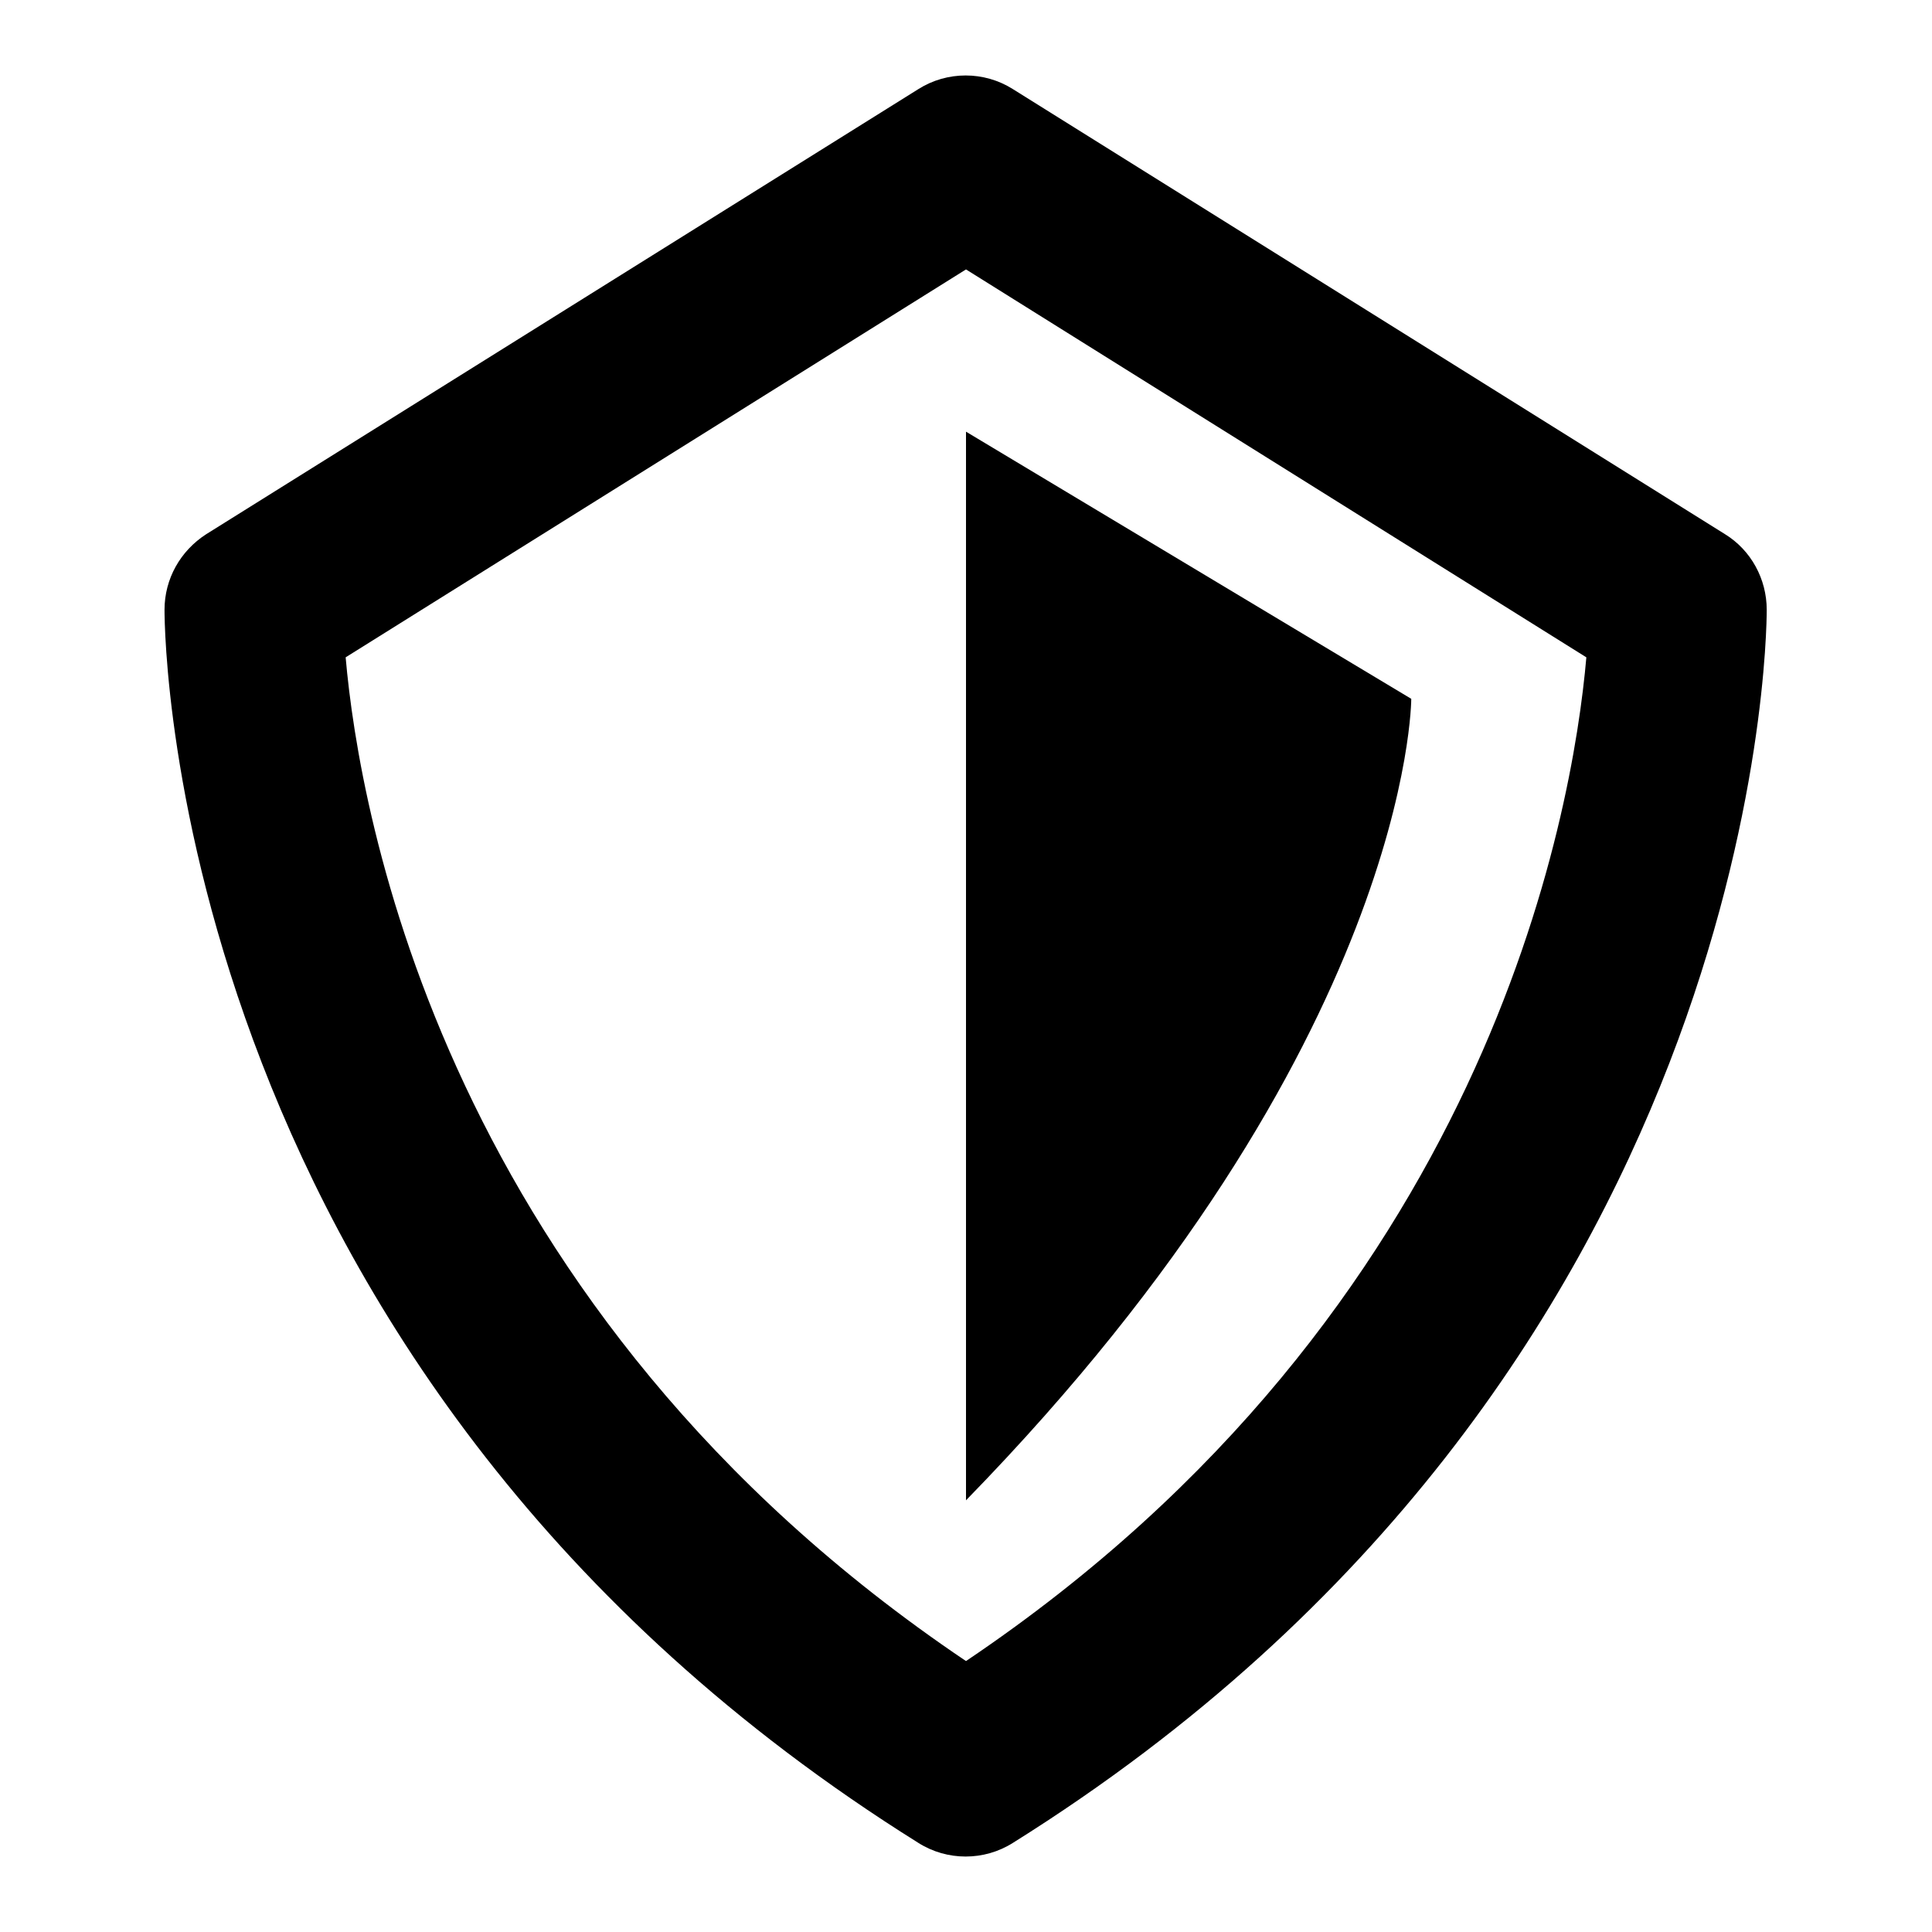
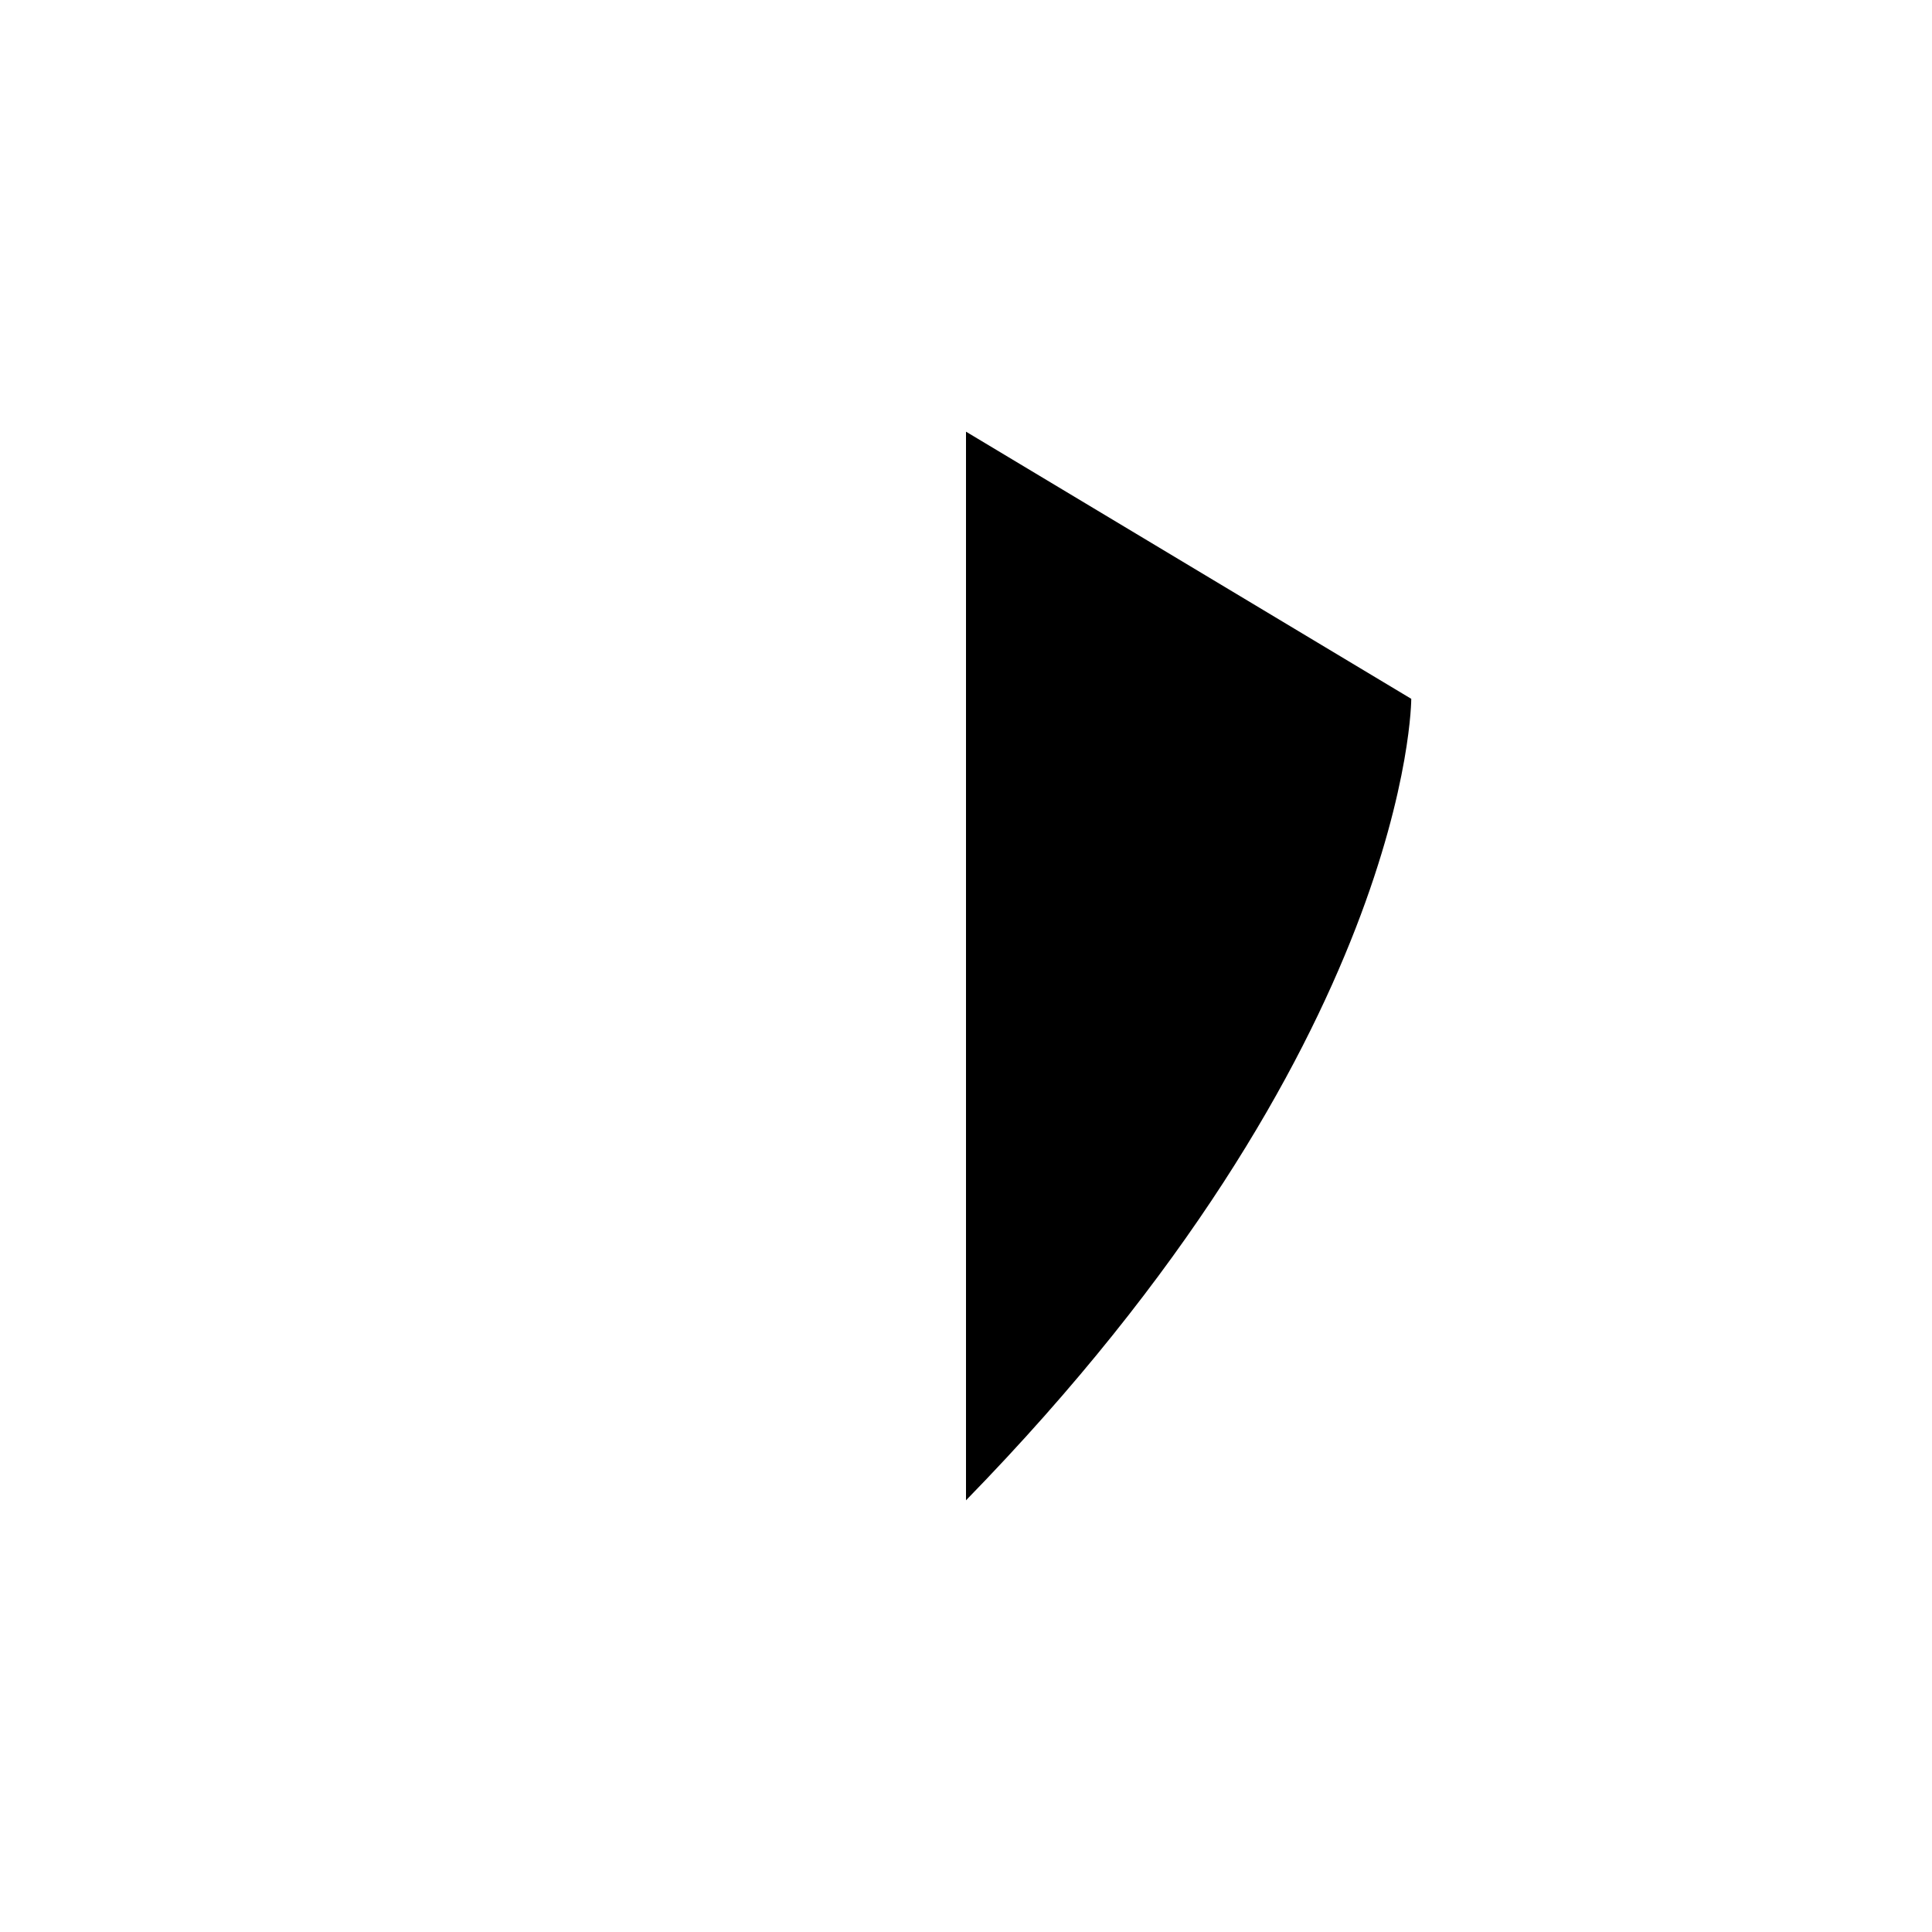
<svg xmlns="http://www.w3.org/2000/svg" version="1.1" x="0px" y="0px" viewBox="0 0 256 256" enable-background="new 0 0 256 256" xml:space="preserve">
  <g>
-     <path fill="#000000" d="M121.7,244.2c3.8,2.4,8.7,2.4,12.5,0c98.8-61.8,99.9-159.3,99.9-163.4c0-4.1-2.1-7.9-5.5-10l-94.4-59 c-3.8-2.4-8.7-2.4-12.5,0l-94.4,59c-3.4,2.2-5.5,5.9-5.5,10C21.8,84.9,22.9,182.4,121.7,244.2z M128,35.7l82.2,51.4 c-1.8,20.7-13.1,86.5-82.2,133c-69.2-46.6-80.4-112.4-82.2-133L128,35.7z" />
    <path fill="#000000" d="M128,57.2v141.6c59-60.5,59-106.2,59-106.2L128,57.2z" />
  </g>
</svg>